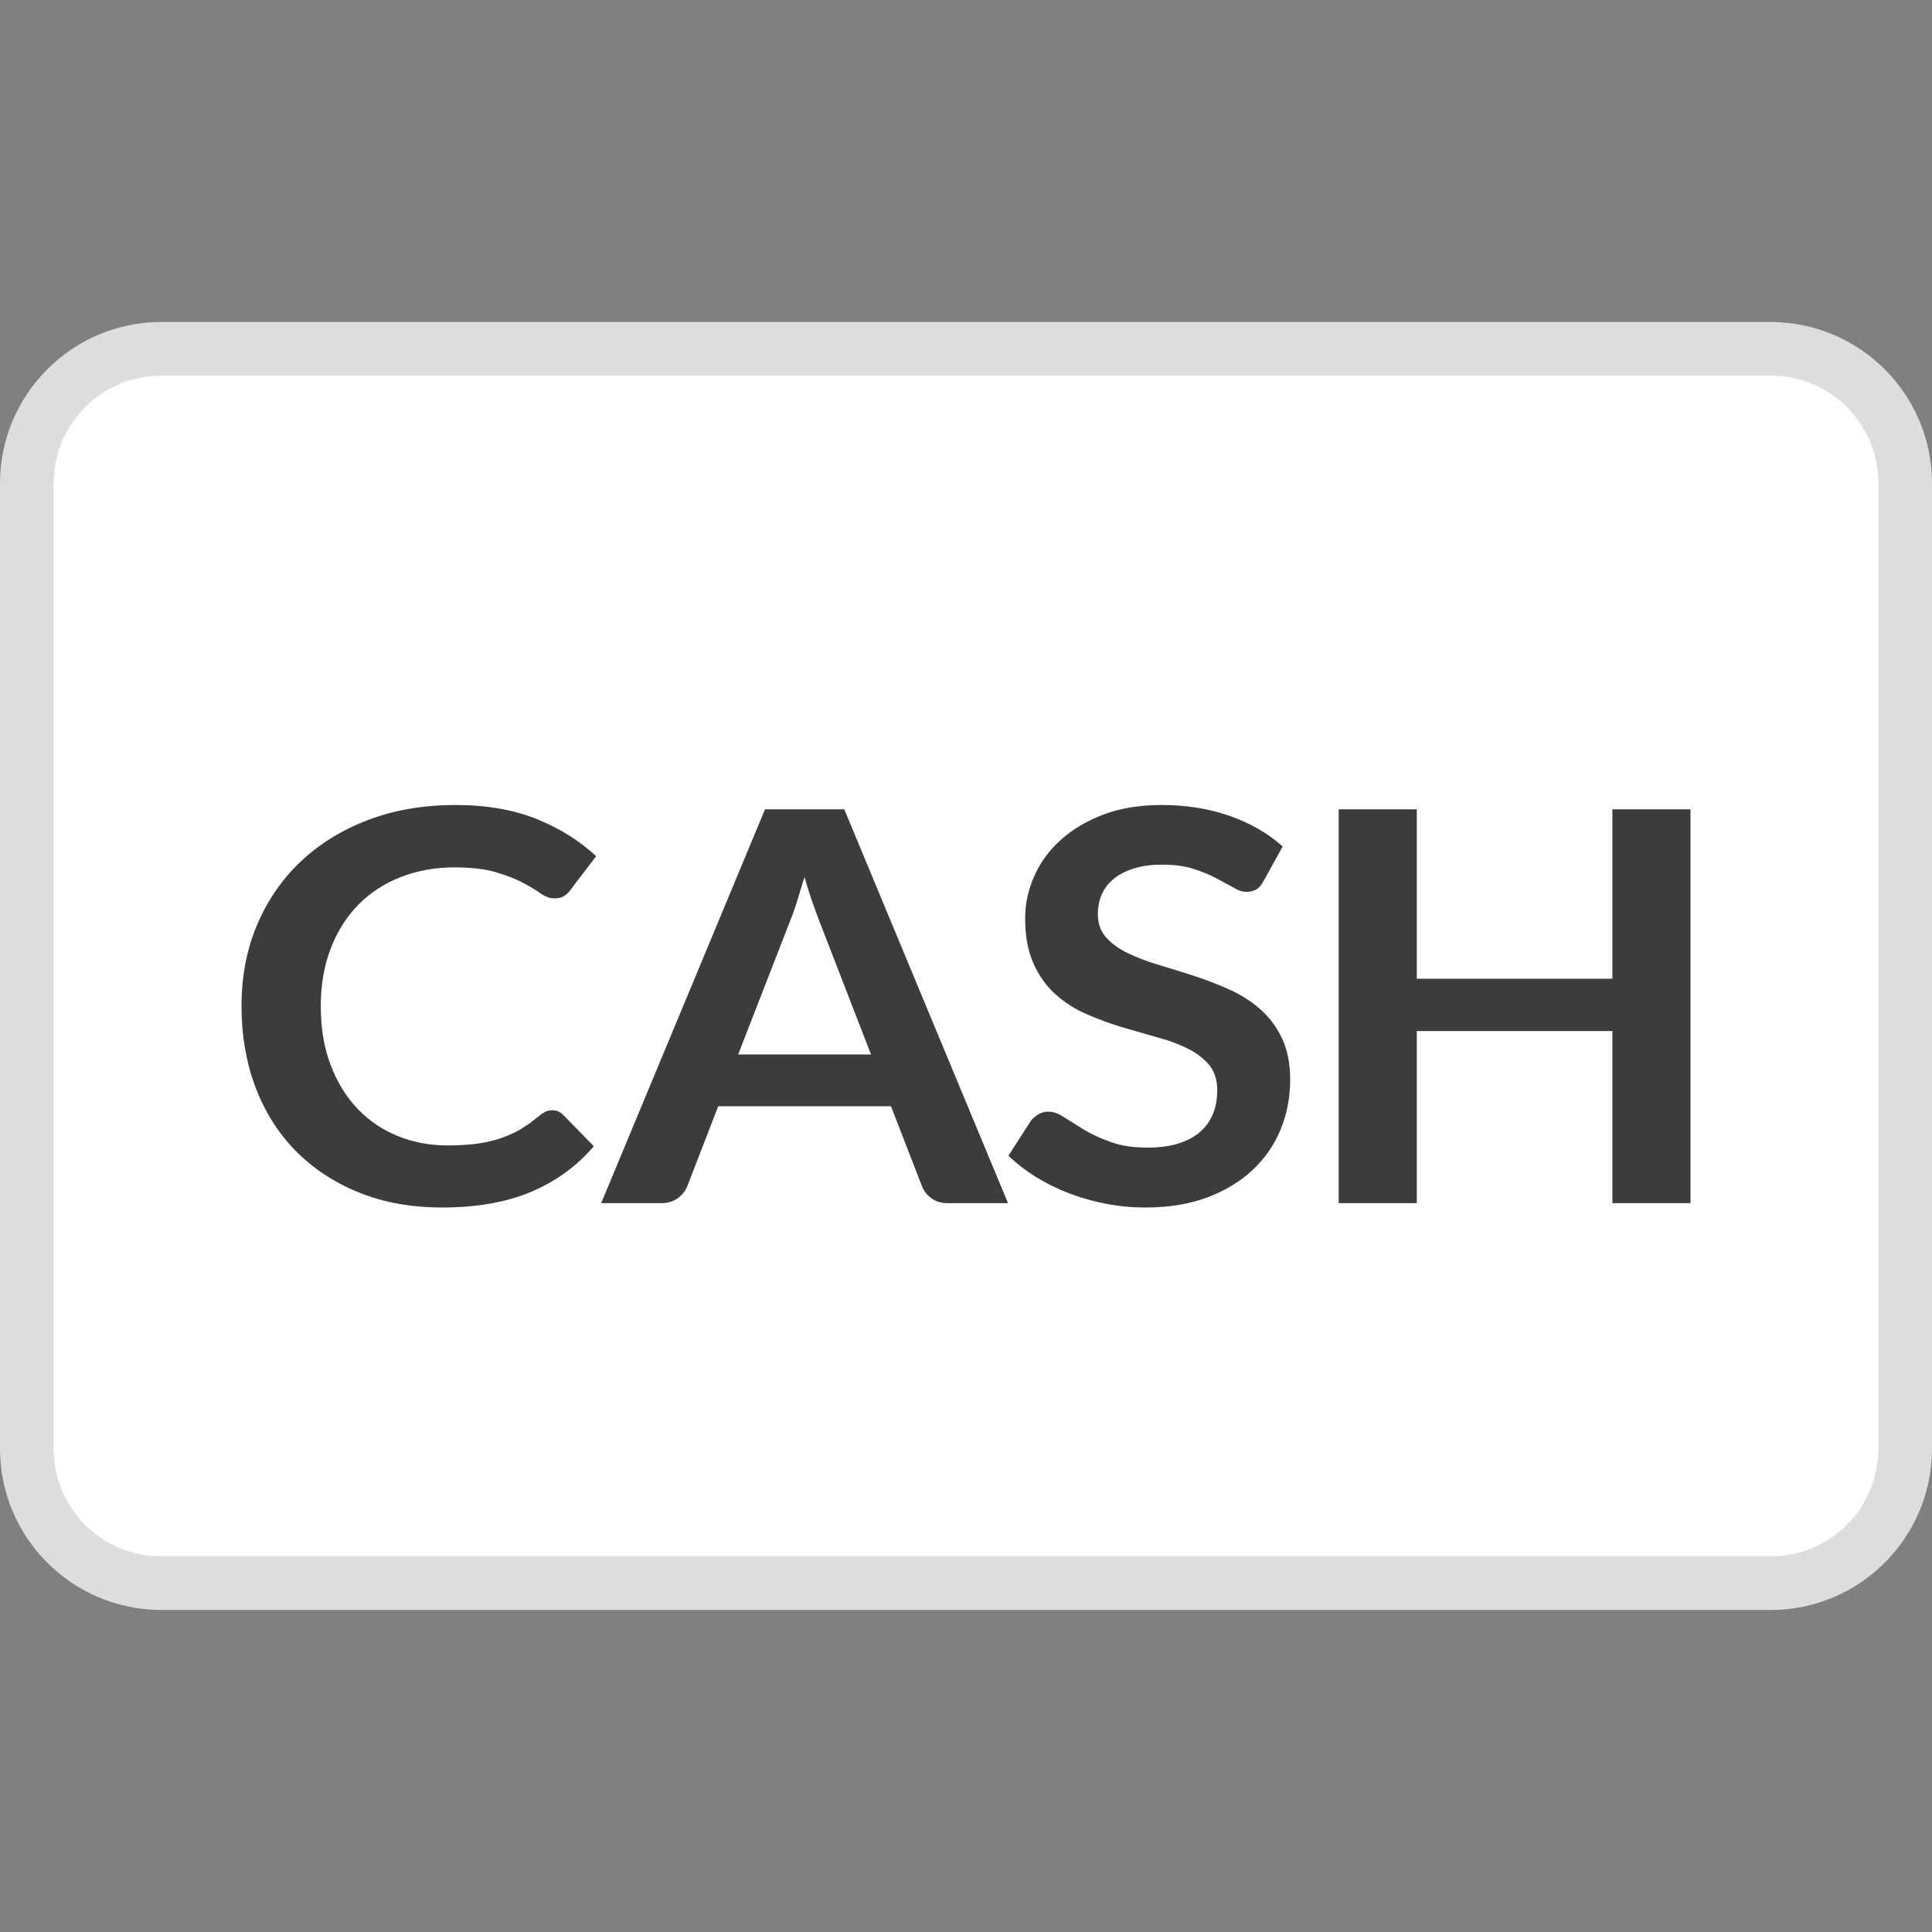
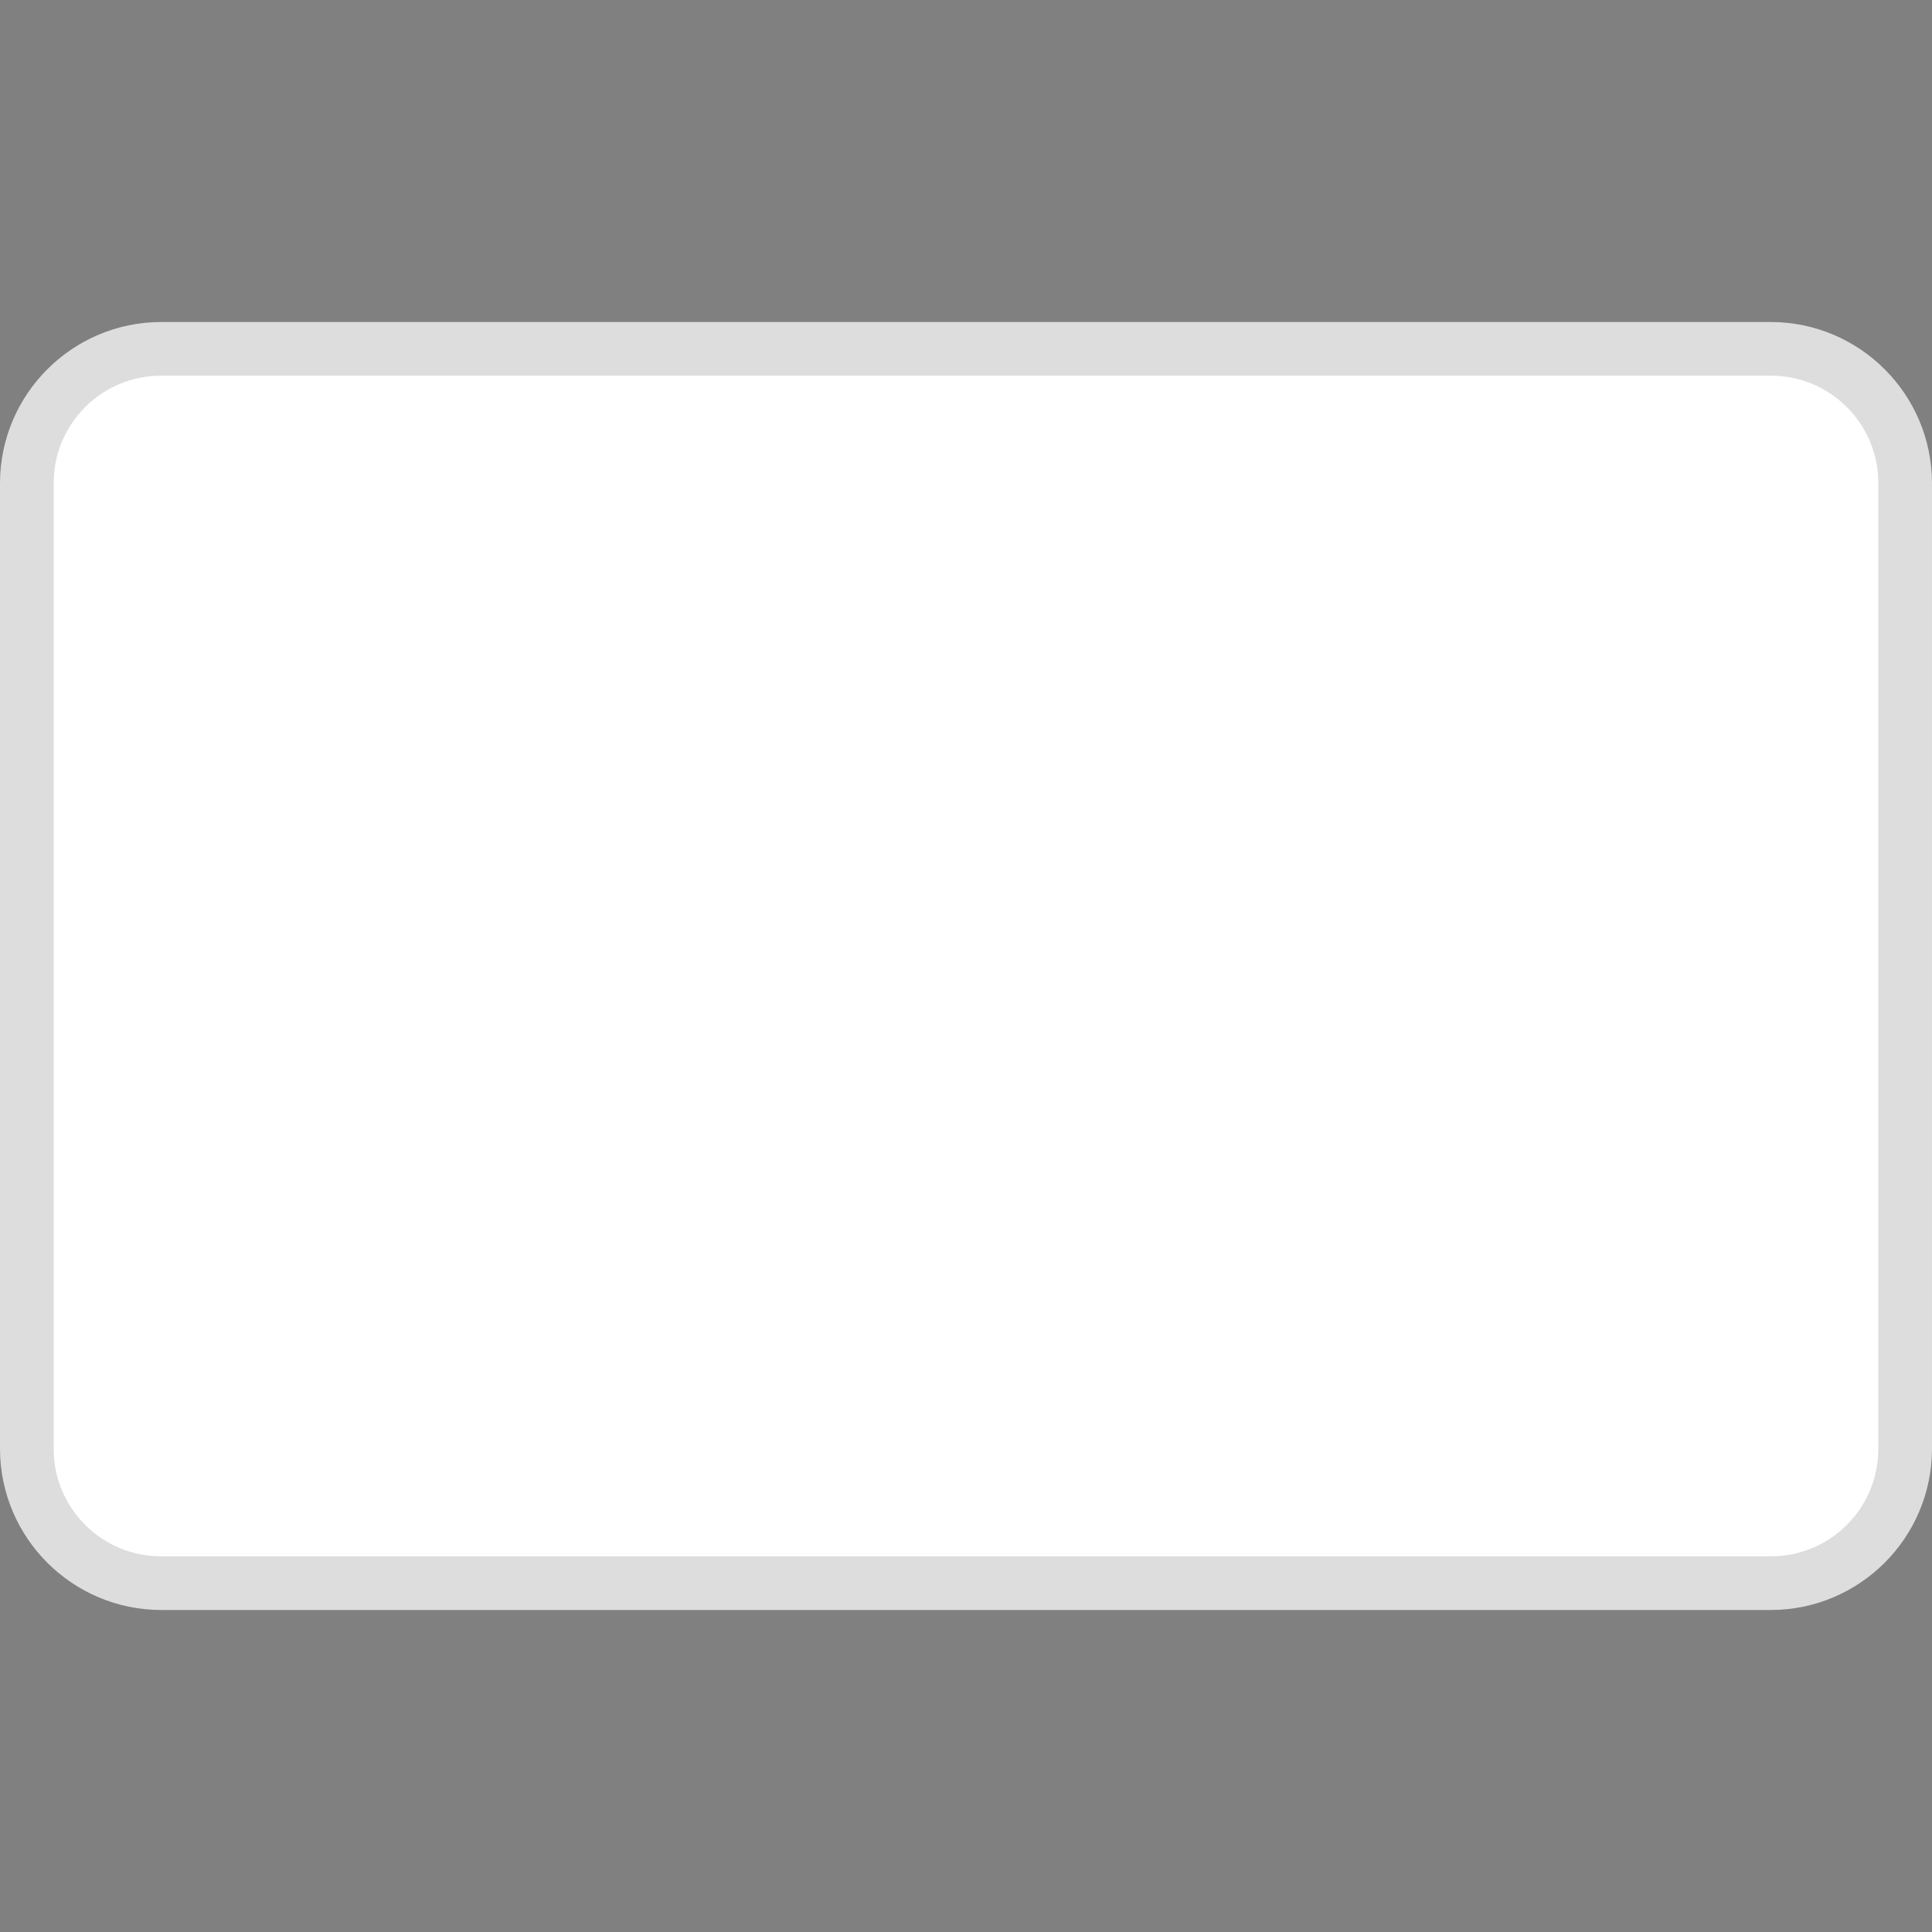
<svg xmlns="http://www.w3.org/2000/svg" width="24" height="24" viewBox="0 0 24 24">
  <rect x="0" y="0" width="24" height="24" fill="#808080" stroke="none" />
  <g fill="none">
    <g>
      <path fill="#DDD" d="M22 0H2C.897.003.003.897 0 2v12c.003 1.103.897 1.997 2 2h20c1.103-.003 1.997-.897 2-2V2c-.003-1.103-.897-1.997-2-2z" transform="translate(0 4)" />
      <path fill="#FFF" d="M22 .667c.736 0 1.333.597 1.333 1.333v12c0 .736-.597 1.333-1.333 1.333H2c-.736 0-1.333-.597-1.333-1.333V2C.667 1.264 1.264.667 2 .667h20z" transform="translate(0 4)" />
    </g>
    <path fill="#FFF" d="M12.433 10.106l-.034.394c.142.023.264.063.366.12.103.057.192.122.268.194l-.12.182c-.018.027-.037.047-.056.06-.018.013-.041.02-.068.02l-.032-.005-.083-.035-.05-.025c-.035-.018-.074-.036-.117-.055-.042-.019-.09-.034-.142-.046l-.07.828c.096.03.191.062.285.097.094.035.179.081.254.137.076.056.137.126.183.209.047.083.07.188.07.313 0 .124-.02.24-.062.349-.041.109-.101.205-.18.288-.08.083-.178.151-.294.203-.116.052-.248.083-.398.094l-.024.294c-.002.03-.016.059-.04.085-.024.026-.055.039-.094.039h-.182l.036-.428c-.156-.021-.302-.064-.439-.128-.136-.064-.253-.143-.349-.238l.152-.226c.014-.02.031-.036.053-.049.022-.013.045-.019.07-.019.029 0 .06.01.093.031l.114.073c.043.028.092.056.146.084.055.028.12.049.194.062l.076-.896c-.094-.027-.188-.058-.28-.094-.093-.036-.177-.084-.25-.143-.075-.06-.134-.134-.18-.225-.045-.09-.068-.204-.068-.34 0-.101.02-.2.061-.297.041-.097.1-.183.177-.259.078-.076.173-.139.286-.188.114-.05.244-.077.39-.084l.022-.252c.003-.032.016-.06.04-.086.024-.025.056-.038.094-.038h.182zm-.374.796c-.073.01-.136.025-.188.047-.052.022-.094.049-.128.081-.033.032-.057.068-.073.107-.015.04-.023.081-.023.125 0 .05.009.095.026.134.018.039.042.073.073.103.032.03.069.057.111.08.043.023.09.044.14.063zm.56 1.668c0-.05-.009-.095-.027-.133-.018-.038-.043-.072-.076-.101-.032-.03-.07-.055-.115-.076-.044-.021-.092-.04-.144-.058l-.068.812c.142-.019.249-.066.321-.143.073-.077.11-.177.11-.301z" />
-     <path fill="#3C3C3C" d="M6.861 13.792c.053 0 .098.02.136.058l.38.389c-.21.246-.469.434-.776.565-.306.13-.675.196-1.105.196-.384 0-.73-.062-1.036-.186-.307-.124-.57-.297-.787-.518-.217-.22-.383-.485-.5-.791C3.059 13.198 3 12.863 3 12.5c0-.368.064-.704.193-1.01.13-.305.31-.569.545-.79.234-.22.514-.393.84-.516.326-.123.686-.184 1.08-.184.384 0 .72.058 1.008.174.288.116.534.27.74.462l-.323.423c-.019.027-.043.05-.073.07-.03.021-.071.031-.124.031-.055 0-.11-.02-.168-.06-.057-.041-.13-.085-.219-.132-.088-.048-.2-.092-.335-.132-.134-.041-.306-.061-.514-.061-.243 0-.467.04-.671.12-.204.08-.38.194-.527.343-.146.149-.261.33-.343.543-.083.213-.124.453-.124.719 0 .275.041.52.124.734.082.214.194.395.334.541.141.147.307.26.498.337.191.078.397.117.616.117.132 0 .25-.007.357-.02.106-.014.204-.036.293-.065.09-.03.175-.067.255-.113l.12-.078.118-.093c.024-.02.049-.037.075-.05.026-.012.055-.018.086-.018zm5.661 1.154h-.745c-.084 0-.152-.02-.206-.06-.054-.039-.092-.088-.116-.146l-.387-.998H8.922l-.386.998c-.02.051-.057.099-.113.142-.056.042-.125.064-.206.064h-.749l2.035-4.892h.985l2.034 4.892zM9.17 13.099h1.65l-.66-1.704-.065-.179c-.034-.098-.068-.204-.102-.32l-.098.322-.048.14-.677 1.74zm6.527-2.155c-.026.05-.056.084-.091.105-.035.02-.076.03-.124.03-.031 0-.066-.008-.103-.023l-.27-.146c-.08-.043-.175-.082-.284-.117-.109-.035-.237-.052-.385-.052-.134 0-.25.015-.35.046-.098.03-.182.072-.25.126-.068.055-.119.12-.152.195-.034.075-.05.158-.05.249 0 .115.034.21.102.287.068.077.158.142.27.196.112.054.24.103.383.146.144.043.29.088.44.137.148.048.295.105.438.169.143.064.271.145.383.244.112.098.203.218.27.36.069.142.103.314.103.517 0 .221-.04.428-.12.621-.08.193-.197.361-.351.504-.154.143-.342.256-.564.339-.222.082-.477.123-.763.123-.165 0-.327-.015-.487-.046-.16-.03-.314-.074-.46-.13-.147-.056-.285-.124-.413-.203-.127-.079-.241-.167-.342-.264l.28-.436c.026-.032.058-.058.095-.08.037-.021.078-.032.123-.032.06 0 .124.023.194.07l.245.153c.094.057.205.108.333.154.128.047.281.07.46.07.275 0 .488-.062.638-.185.15-.123.226-.299.226-.53 0-.128-.034-.232-.102-.314-.069-.08-.159-.15-.27-.204-.076-.037-.157-.07-.246-.1l-.575-.166c-.148-.045-.294-.1-.437-.162-.143-.063-.271-.146-.383-.247-.113-.102-.203-.229-.27-.38-.069-.153-.103-.34-.103-.564 0-.178.038-.352.113-.521.075-.17.185-.32.33-.45.144-.13.321-.236.531-.315.21-.079.45-.118.72-.118.306 0 .588.045.846.135.257.09.477.217.659.38l-.237.429zM21 14.946h-.97v-2.138H17.6v2.138h-.97v-4.892h.97v2.104h2.43v-2.104H21v4.892z" />
  </g>
</svg>